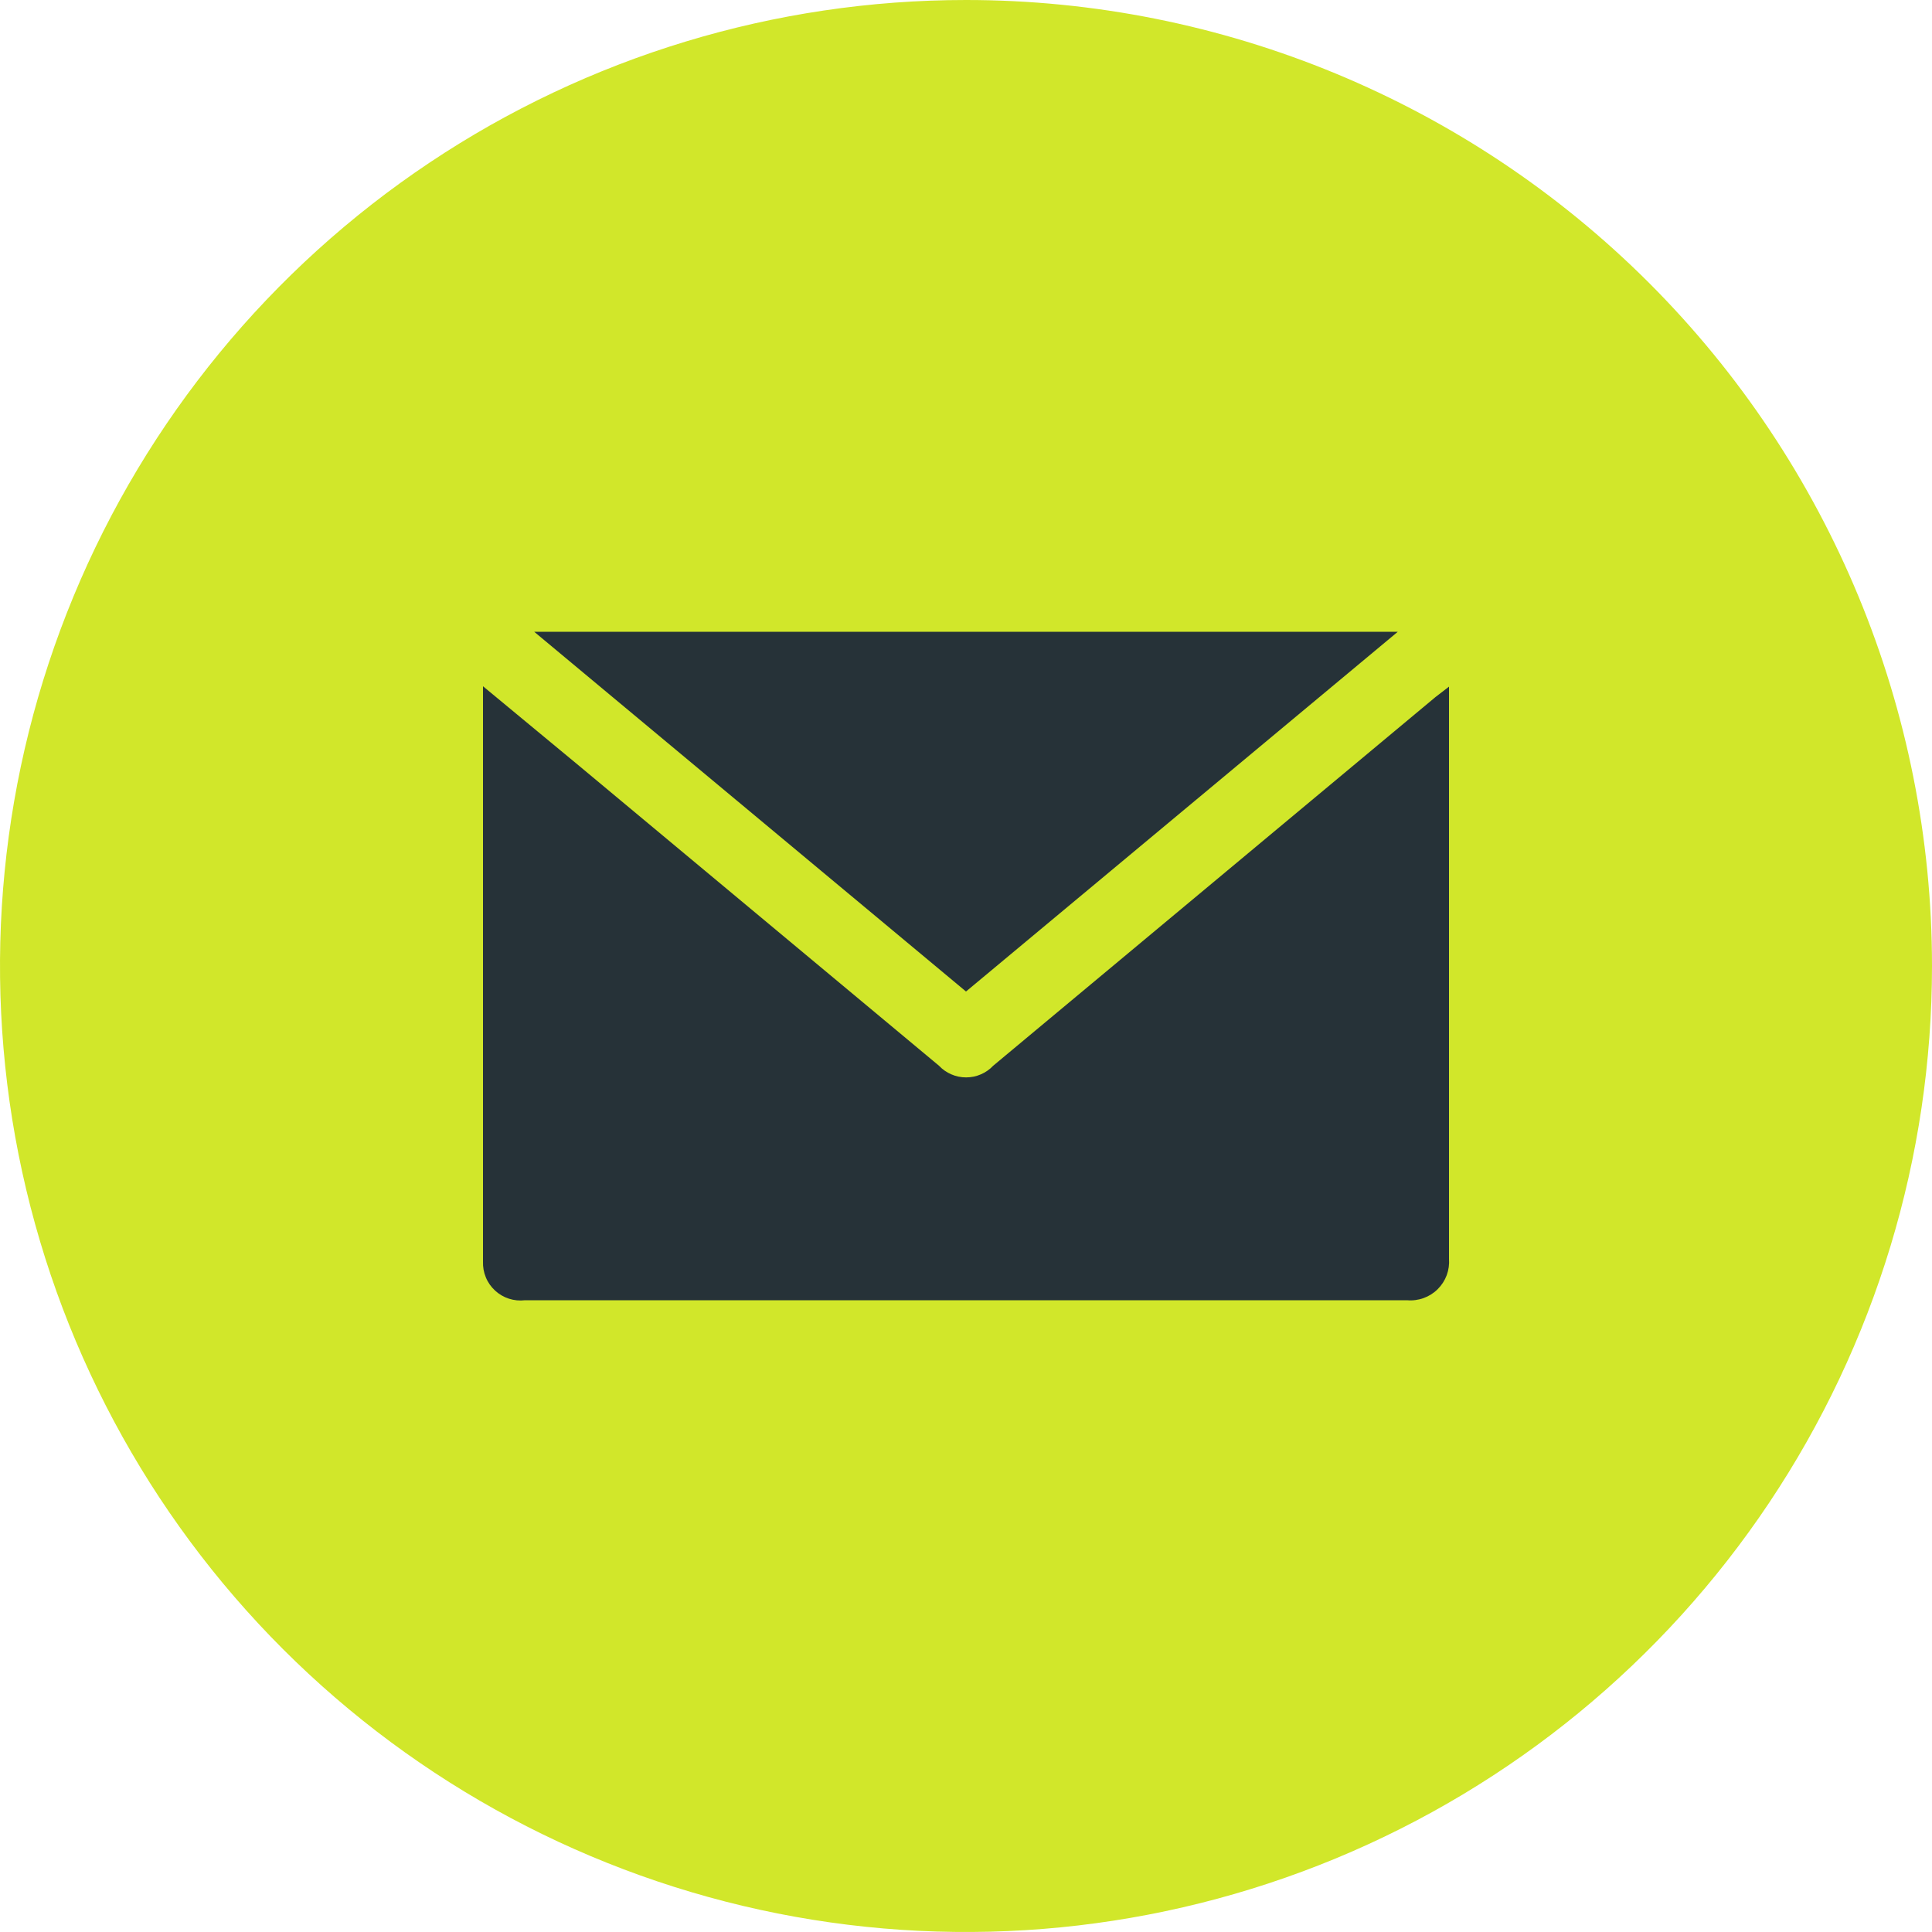
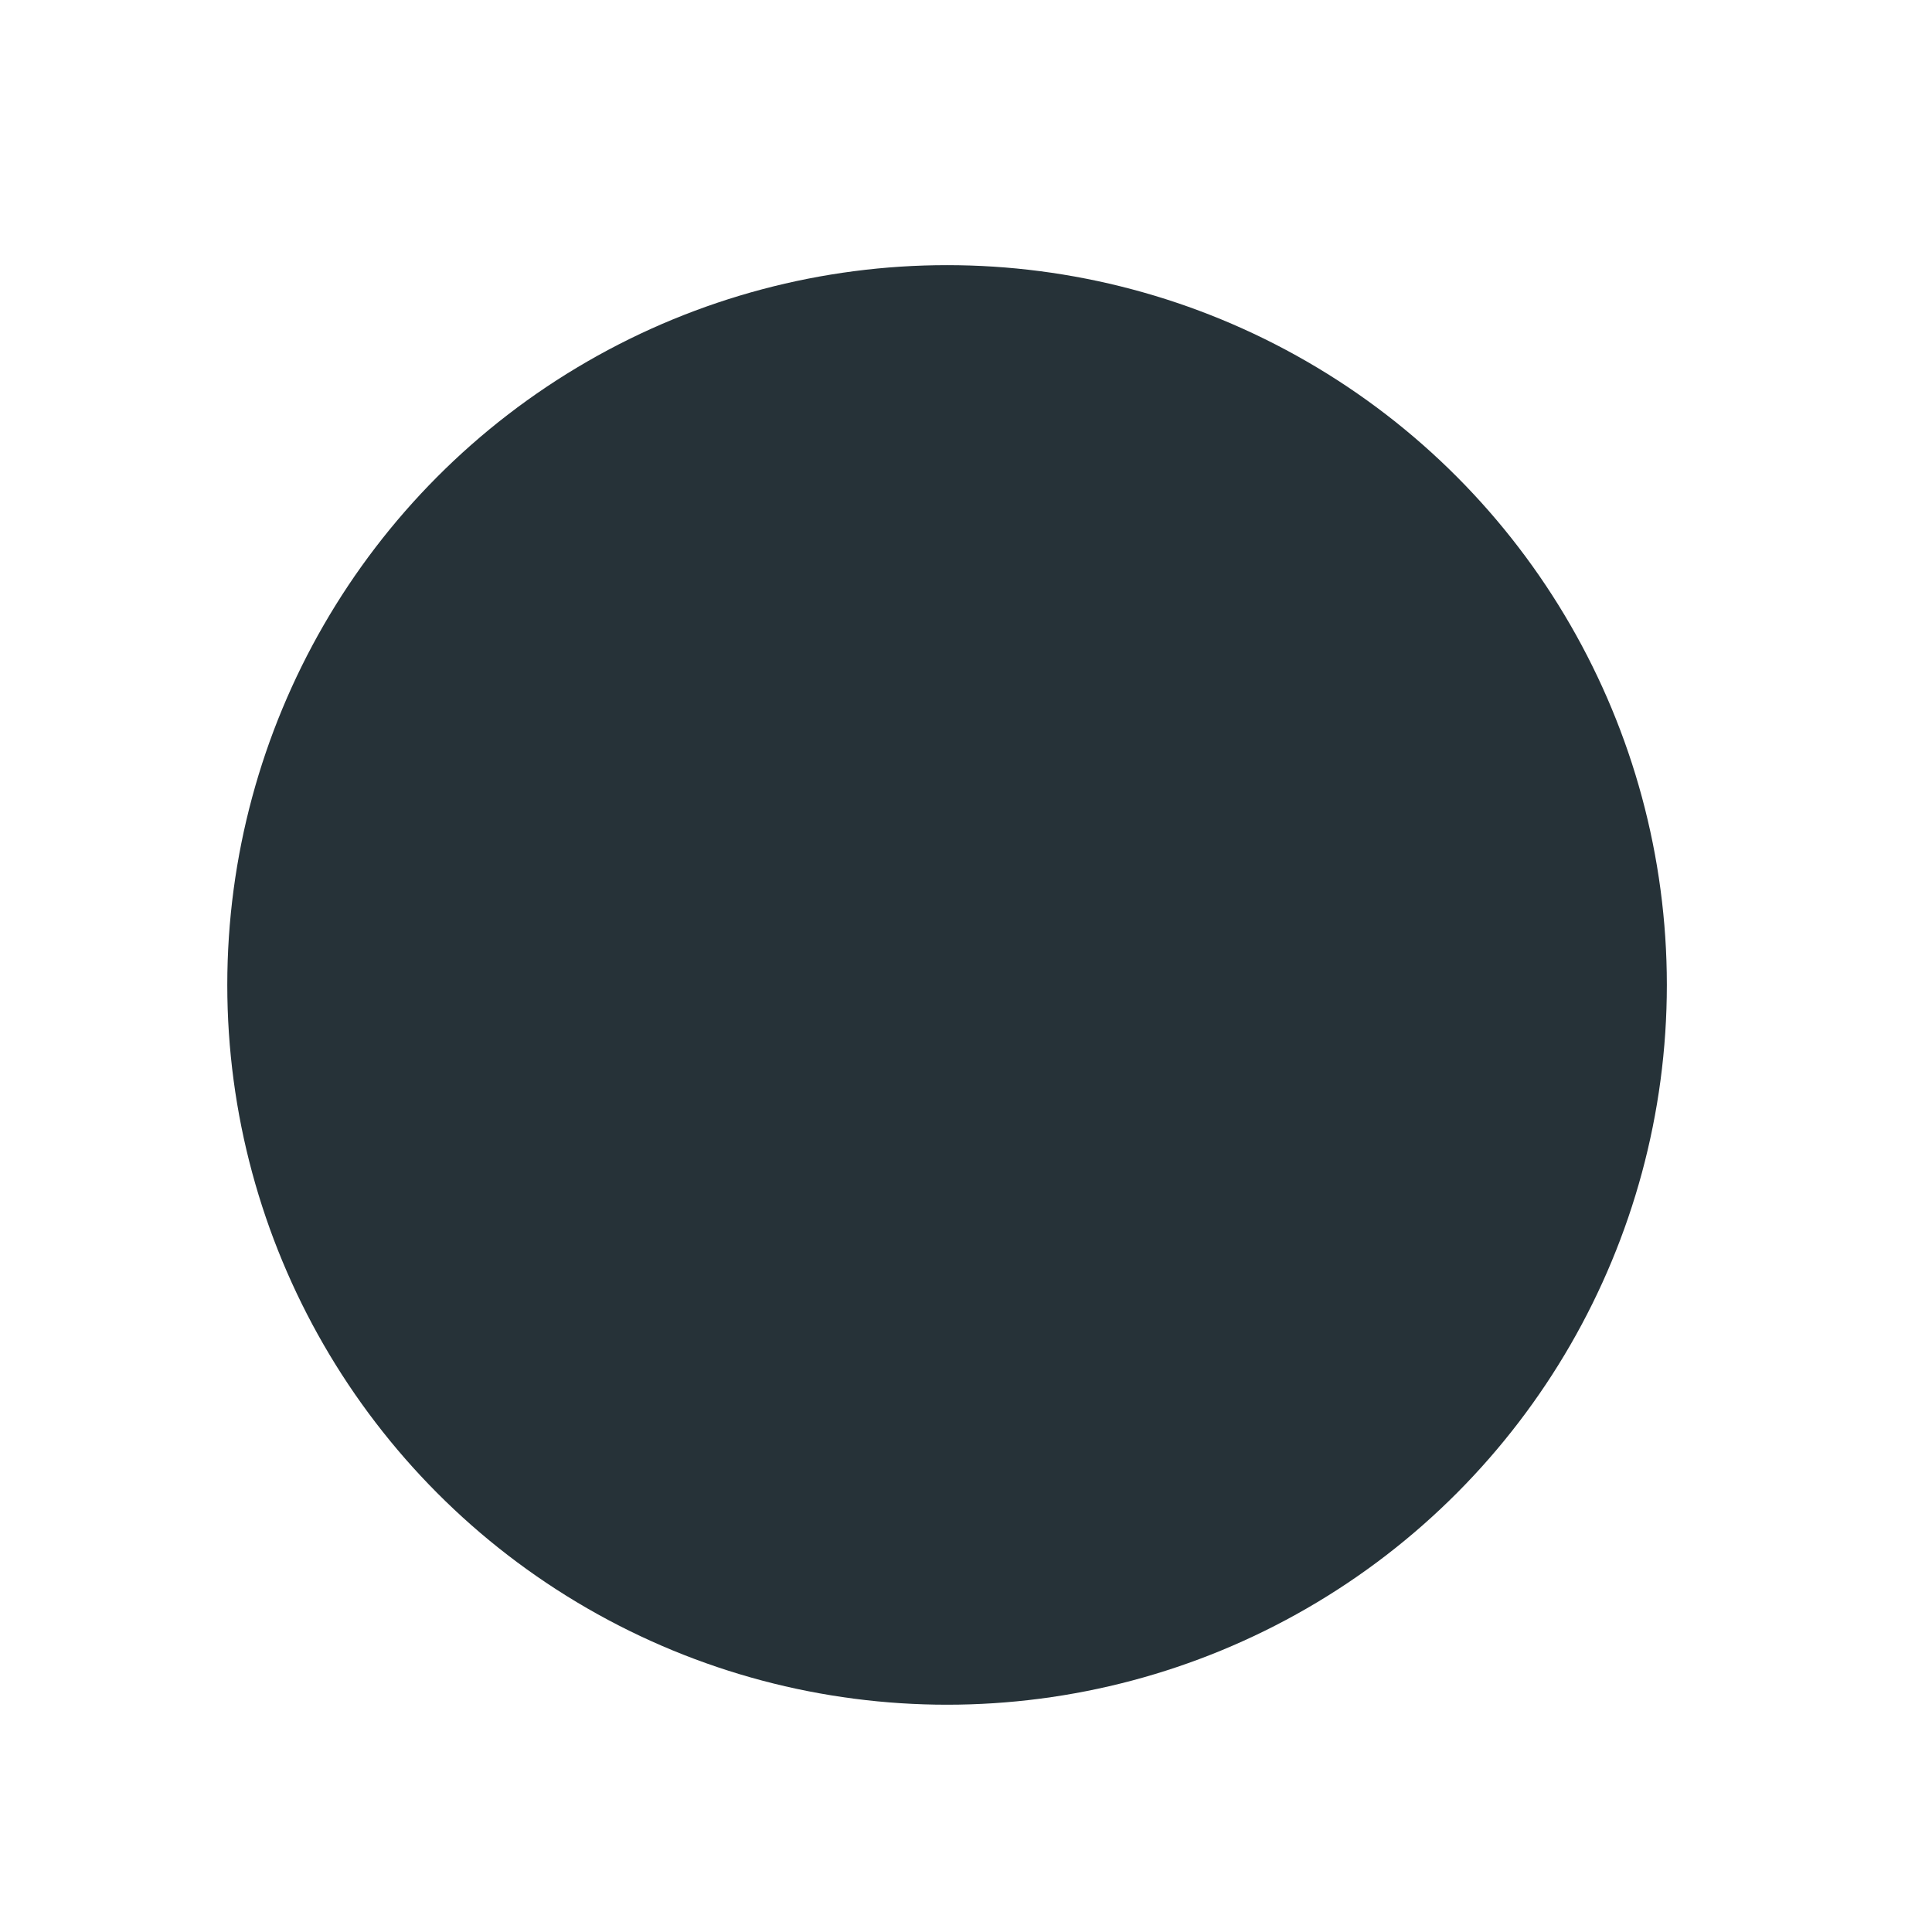
<svg xmlns="http://www.w3.org/2000/svg" width="50" height="50" viewBox="0 0 50 50" fill="none">
  <circle cx="24.51" cy="25.49" r="18.628" fill="#263238" />
-   <path d="M25 0C20.055 0 15.222 1.466 11.111 4.213C7 6.96 3.795 10.865 1.903 15.433C0.011 20.001 -0.484 25.028 0.48 29.877C1.445 34.727 3.826 39.181 7.322 42.678C10.819 46.174 15.273 48.555 20.123 49.52C24.972 50.484 29.999 49.989 34.567 48.097C39.135 46.205 43.04 43.001 45.787 38.889C48.534 34.778 50 29.945 50 25C50 18.37 47.366 12.011 42.678 7.322C37.989 2.634 31.63 0 25 0ZM36.175 16.35L25 25.66L13.825 16.35H36.175ZM37.5 32.575C37.511 32.72 37.491 32.866 37.441 33.002C37.39 33.138 37.31 33.262 37.207 33.364C37.104 33.467 36.979 33.545 36.843 33.594C36.706 33.644 36.56 33.663 36.415 33.65H13.585C13.446 33.667 13.305 33.653 13.171 33.61C13.038 33.567 12.915 33.495 12.812 33.4C12.709 33.305 12.627 33.189 12.574 33.059C12.52 32.93 12.495 32.79 12.5 32.65V17.97C12.5 17.92 12.5 17.875 12.5 17.76L15 19.83L24.3 27.58C24.39 27.676 24.499 27.752 24.62 27.804C24.741 27.857 24.871 27.883 25.003 27.883C25.134 27.883 25.264 27.857 25.385 27.804C25.506 27.752 25.615 27.676 25.705 27.58L37.15 18.04L37.5 17.77C37.5 17.895 37.5 17.975 37.5 18.065V32.565V32.575Z" fill="#D1E72A" />
</svg>